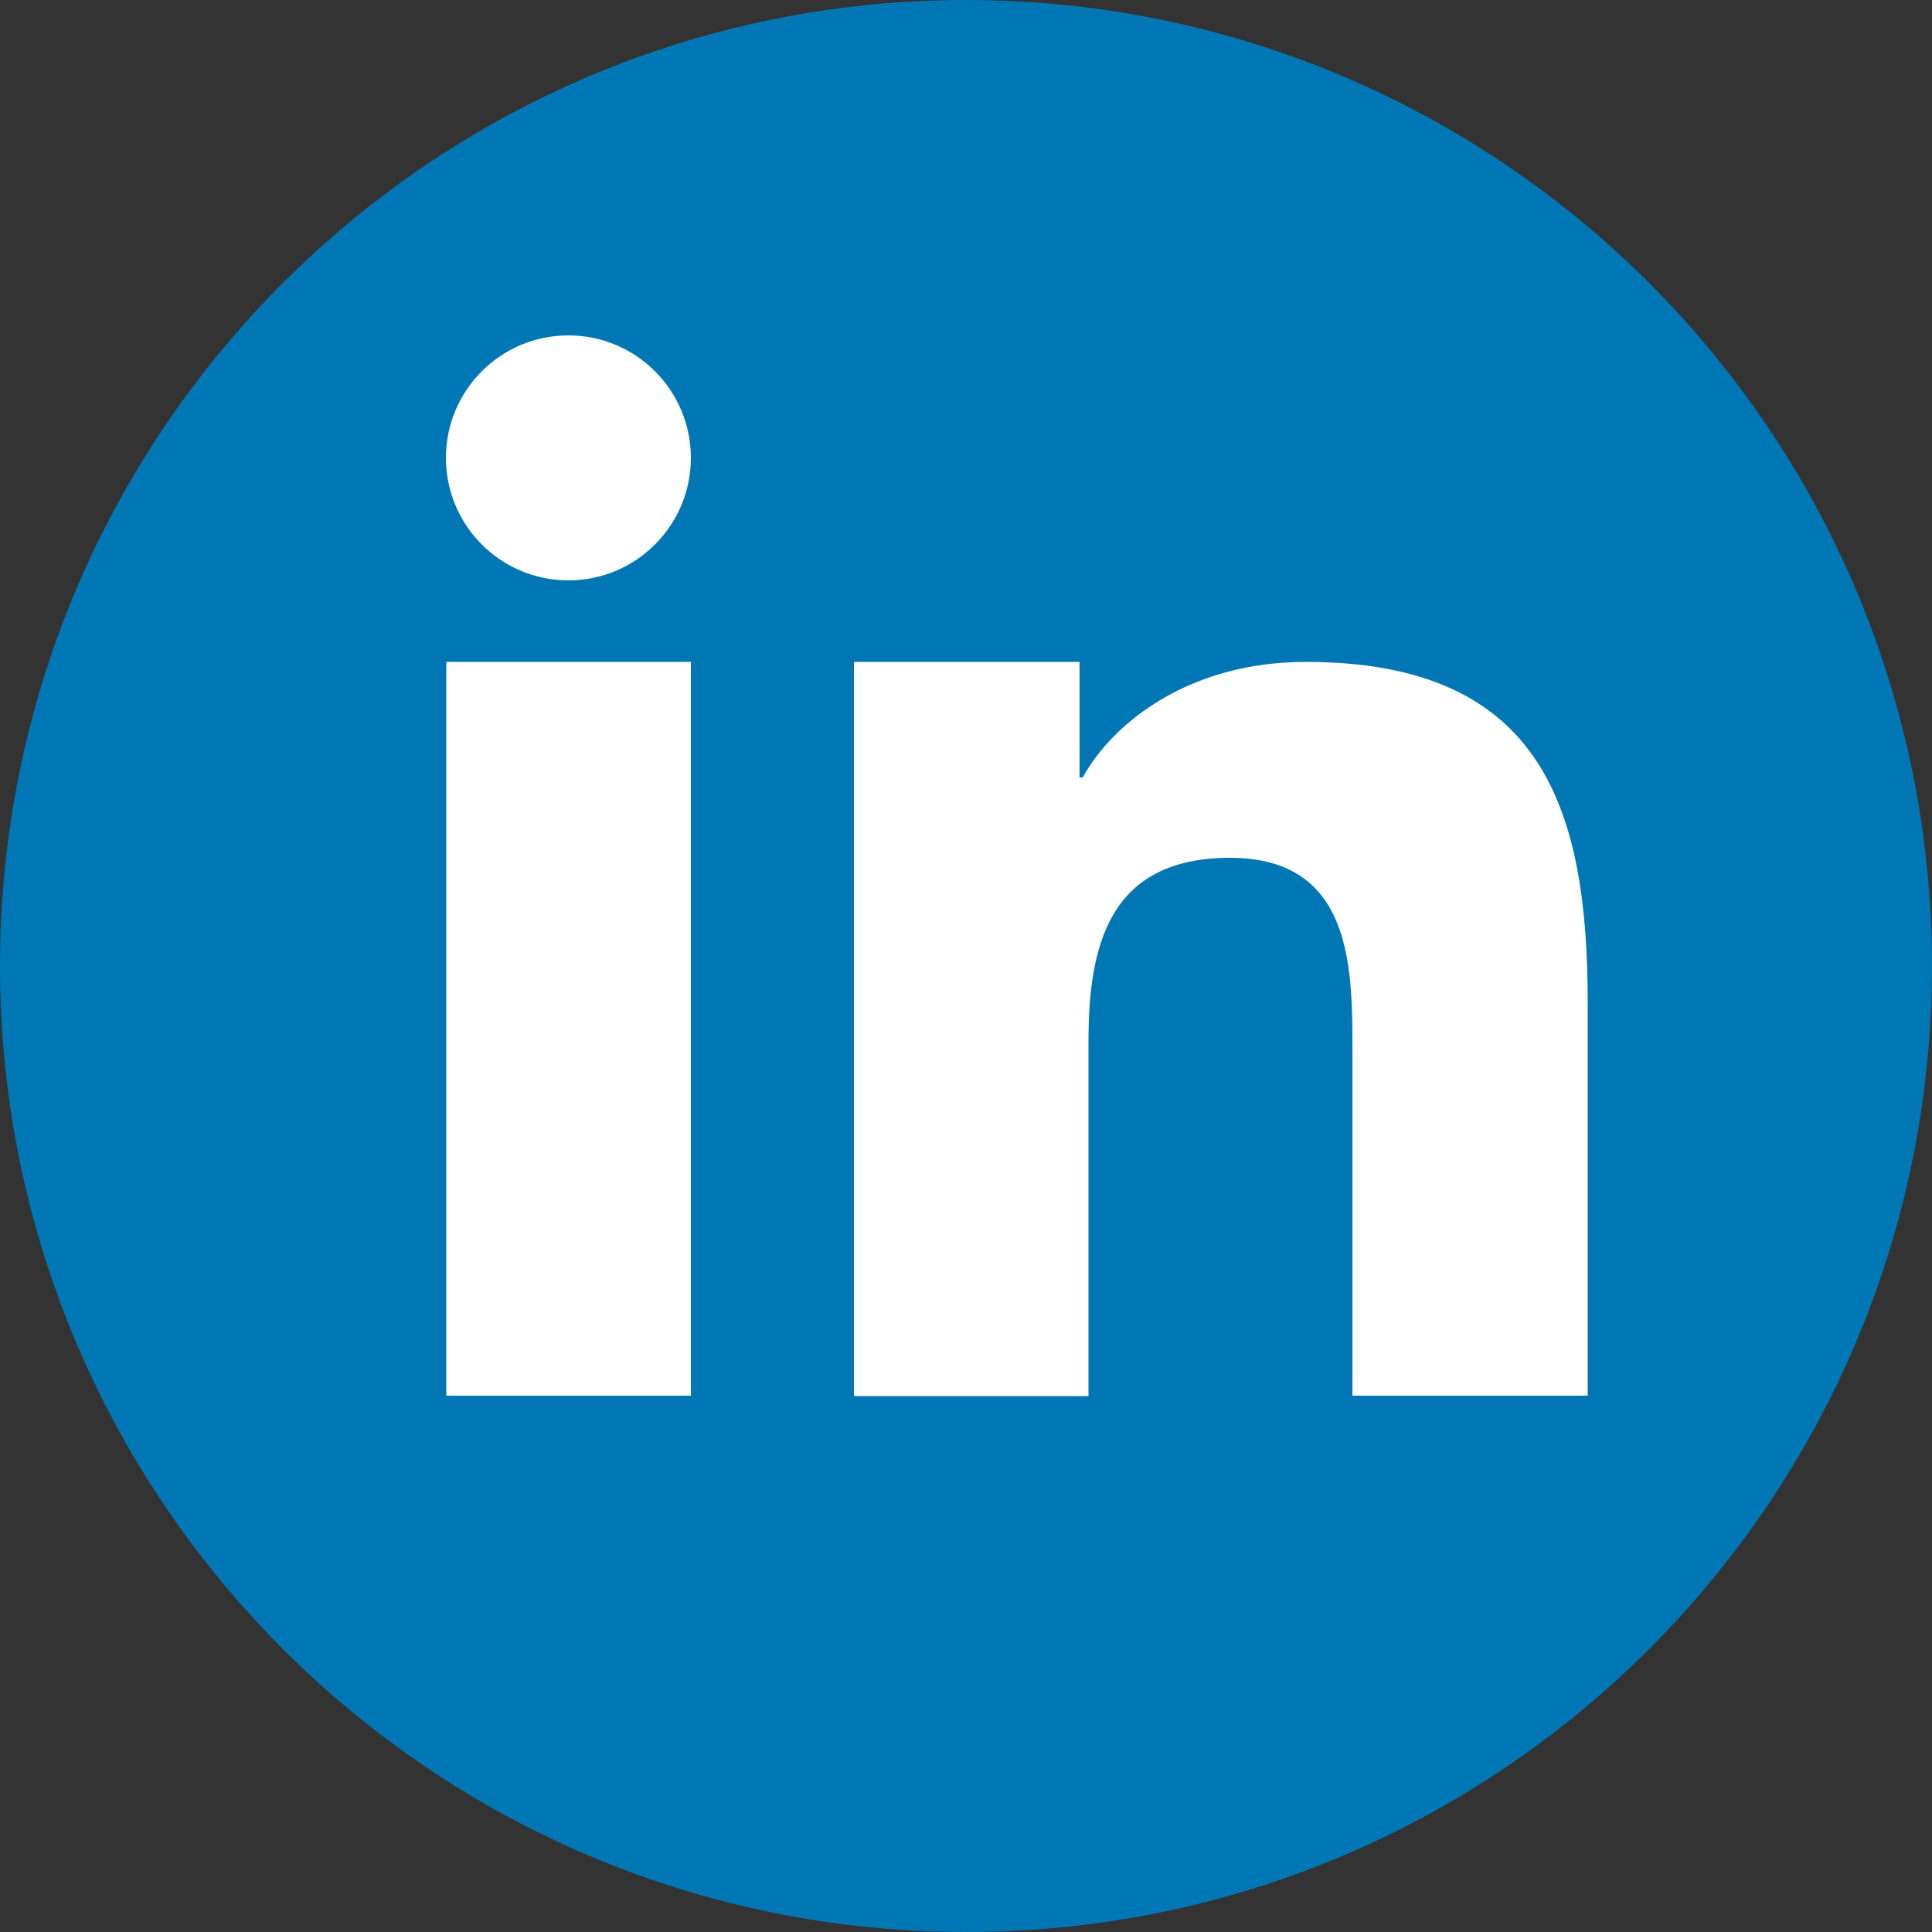
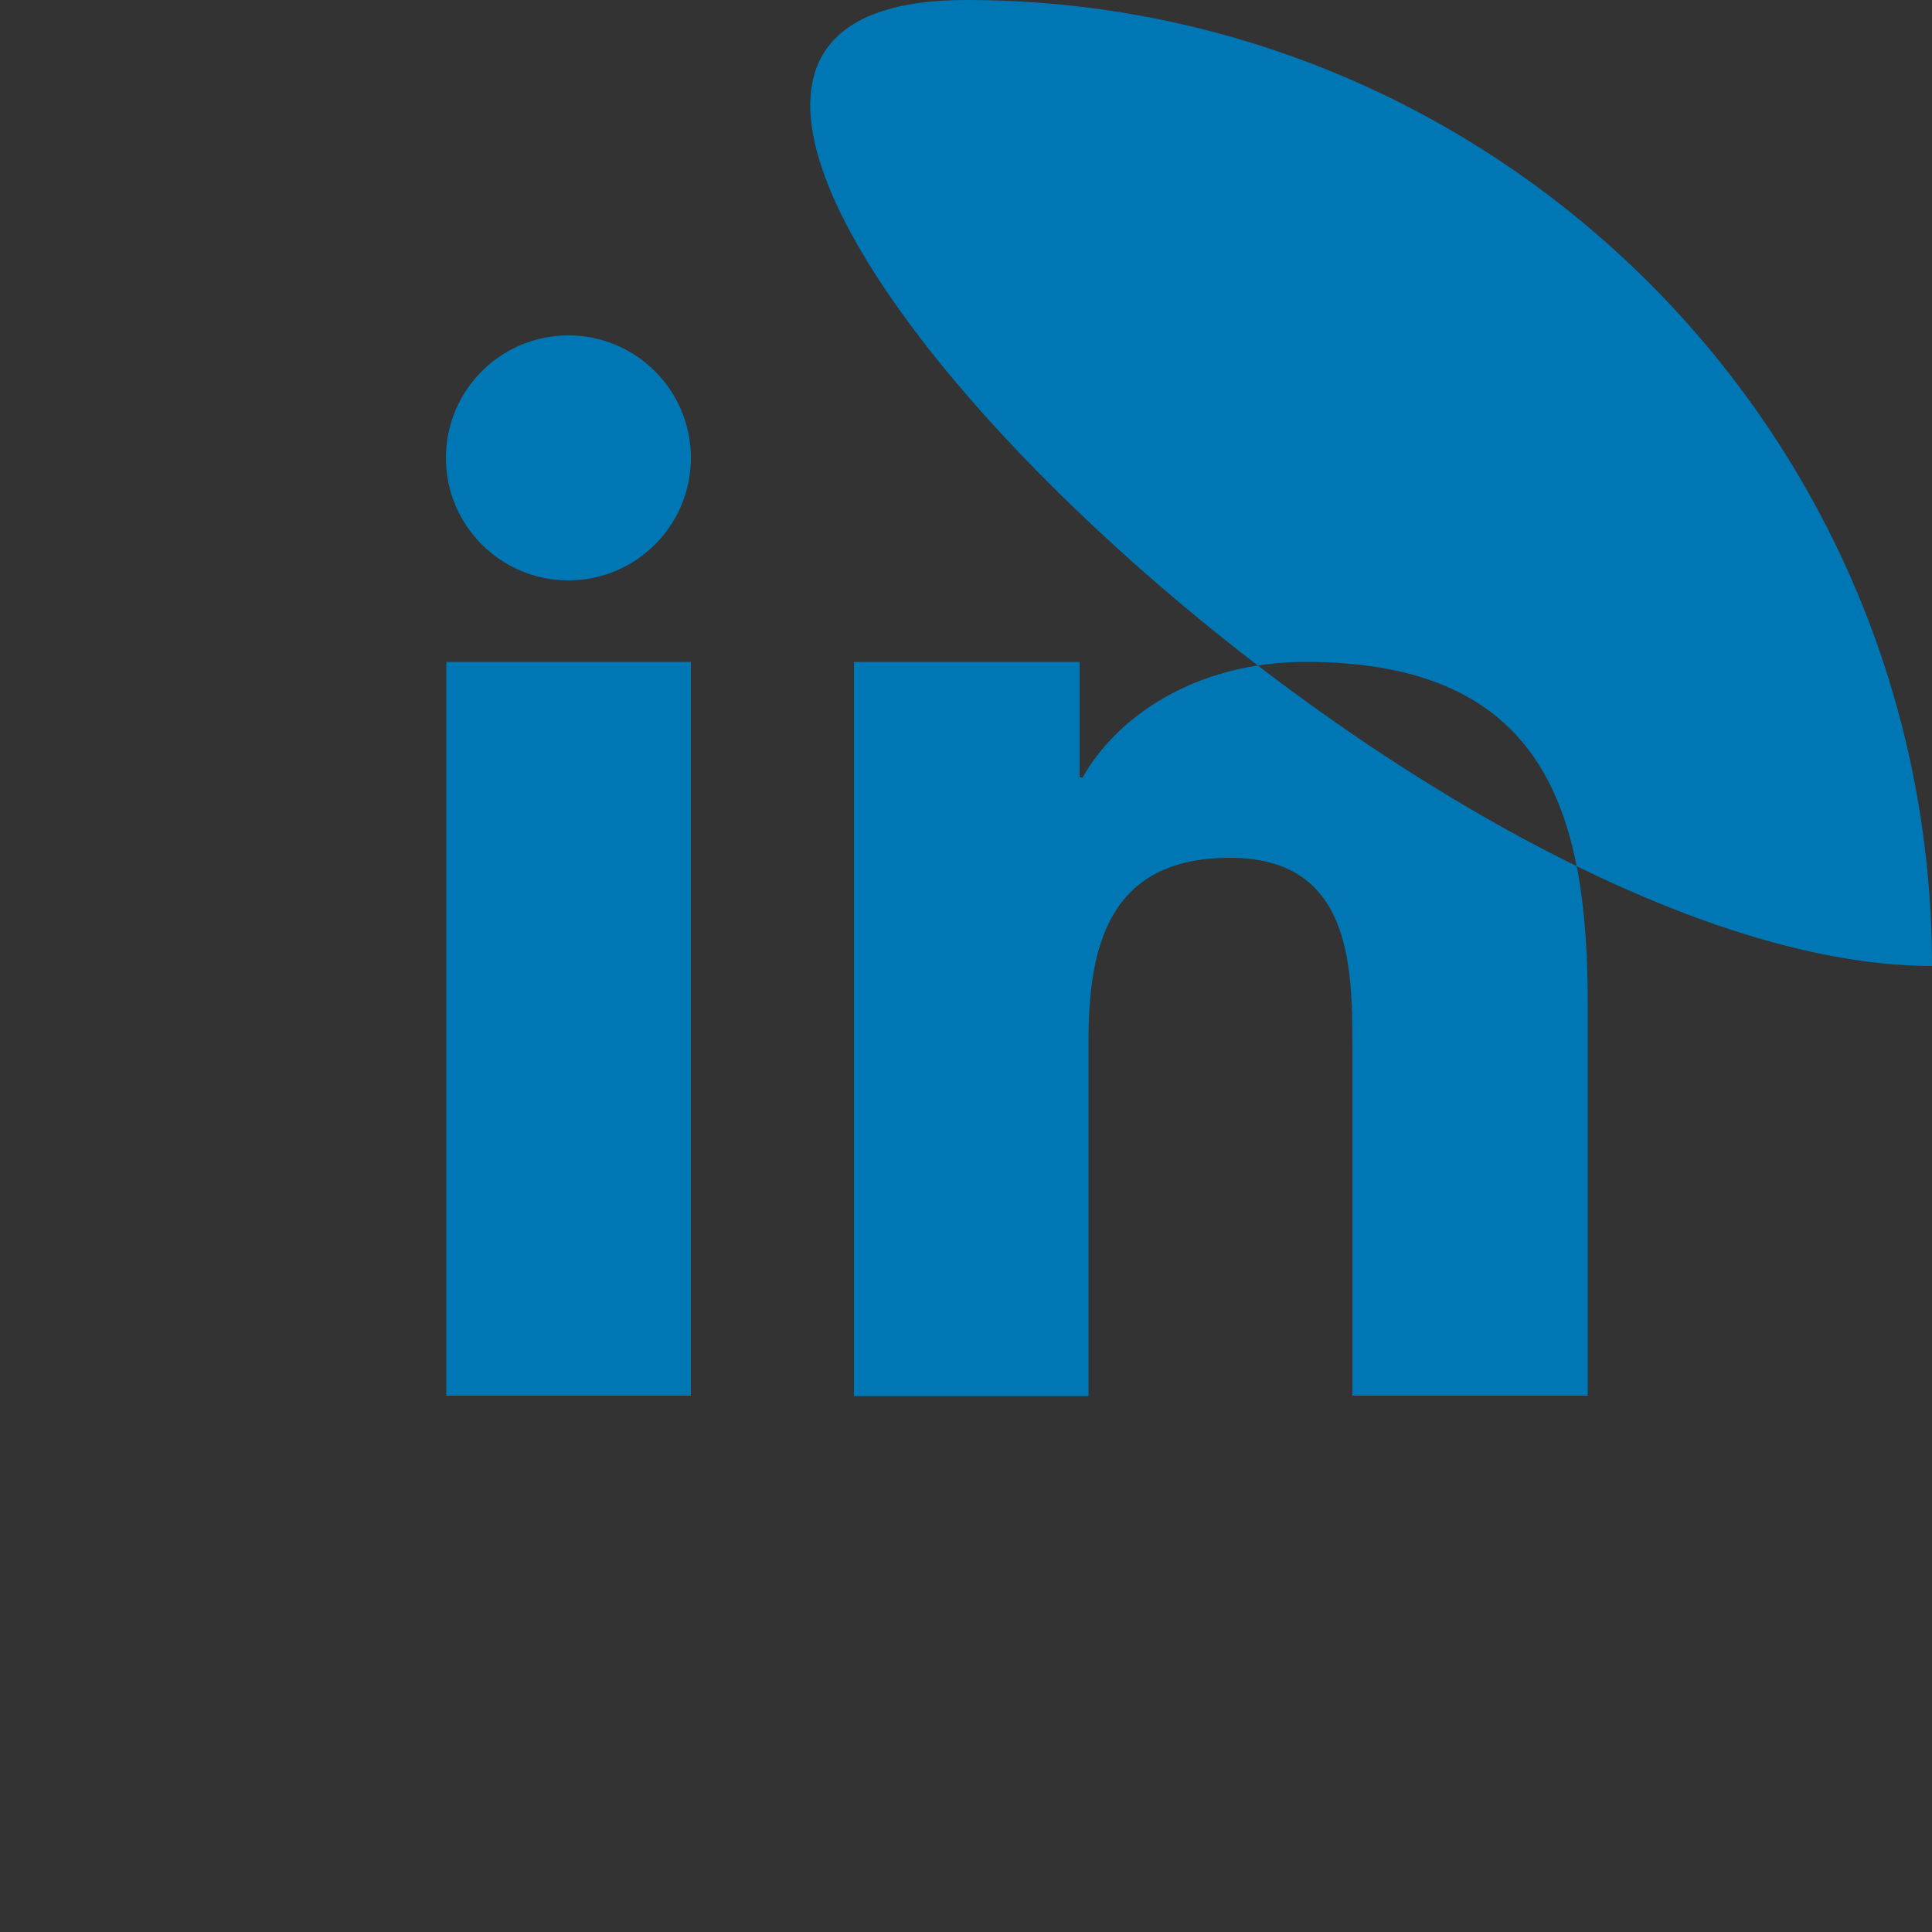
<svg xmlns="http://www.w3.org/2000/svg" version="1.1" x="0px" y="0px" viewBox="0 0 50 50" style="enable-background:new 0 0 50 50;" xml:space="preserve">
  <rect x="0" y="0" width="50" height="50" fill="#333333" stroke="none" />
  <style type="text/css">
	.st0{fill:#FFFFFF;}
	.st1{fill-rule:evenodd;clip-rule:evenodd;fill:#0077B5;}
</style>
  <g id="Layer_2">
-     <circle class="st0" cx="25" cy="25" r="23.26" />
-   </g>
+     </g>
  <g id="Layer_1">
-     <path class="st1" d="M50,25C50,11.19,38.81,0,25,0S0,11.19,0,25s11.19,25,25,25S50,38.81,50,25z M17.88,36.12h-6.33V17.13h6.33   V36.12z M14.71,15.02c-1.75,0-3.17-1.42-3.17-3.17c0-1.75,1.42-3.17,3.17-3.17s3.17,1.42,3.17,3.17   C17.88,13.6,16.46,15.02,14.71,15.02z M41.09,36.12l-6.09,0v-9.01c0-2.15-0.04-4.91-3.17-4.91c-3.17,0-3.66,2.34-3.66,4.76v9.17   H22.1V17.13l0,0h5.84v2.99l0.08,0c0.81-1.46,2.8-2.99,5.77-2.99c6.16,0,7.3,3.84,7.3,8.83V36.12z" />
+     <path class="st1" d="M50,25C50,11.19,38.81,0,25,0s11.19,25,25,25S50,38.81,50,25z M17.88,36.12h-6.33V17.13h6.33   V36.12z M14.71,15.02c-1.75,0-3.17-1.42-3.17-3.17c0-1.75,1.42-3.17,3.17-3.17s3.17,1.42,3.17,3.17   C17.88,13.6,16.46,15.02,14.71,15.02z M41.09,36.12l-6.09,0v-9.01c0-2.15-0.04-4.91-3.17-4.91c-3.17,0-3.66,2.34-3.66,4.76v9.17   H22.1V17.13l0,0h5.84v2.99l0.08,0c0.81-1.46,2.8-2.99,5.77-2.99c6.16,0,7.3,3.84,7.3,8.83V36.12z" />
  </g>
</svg>